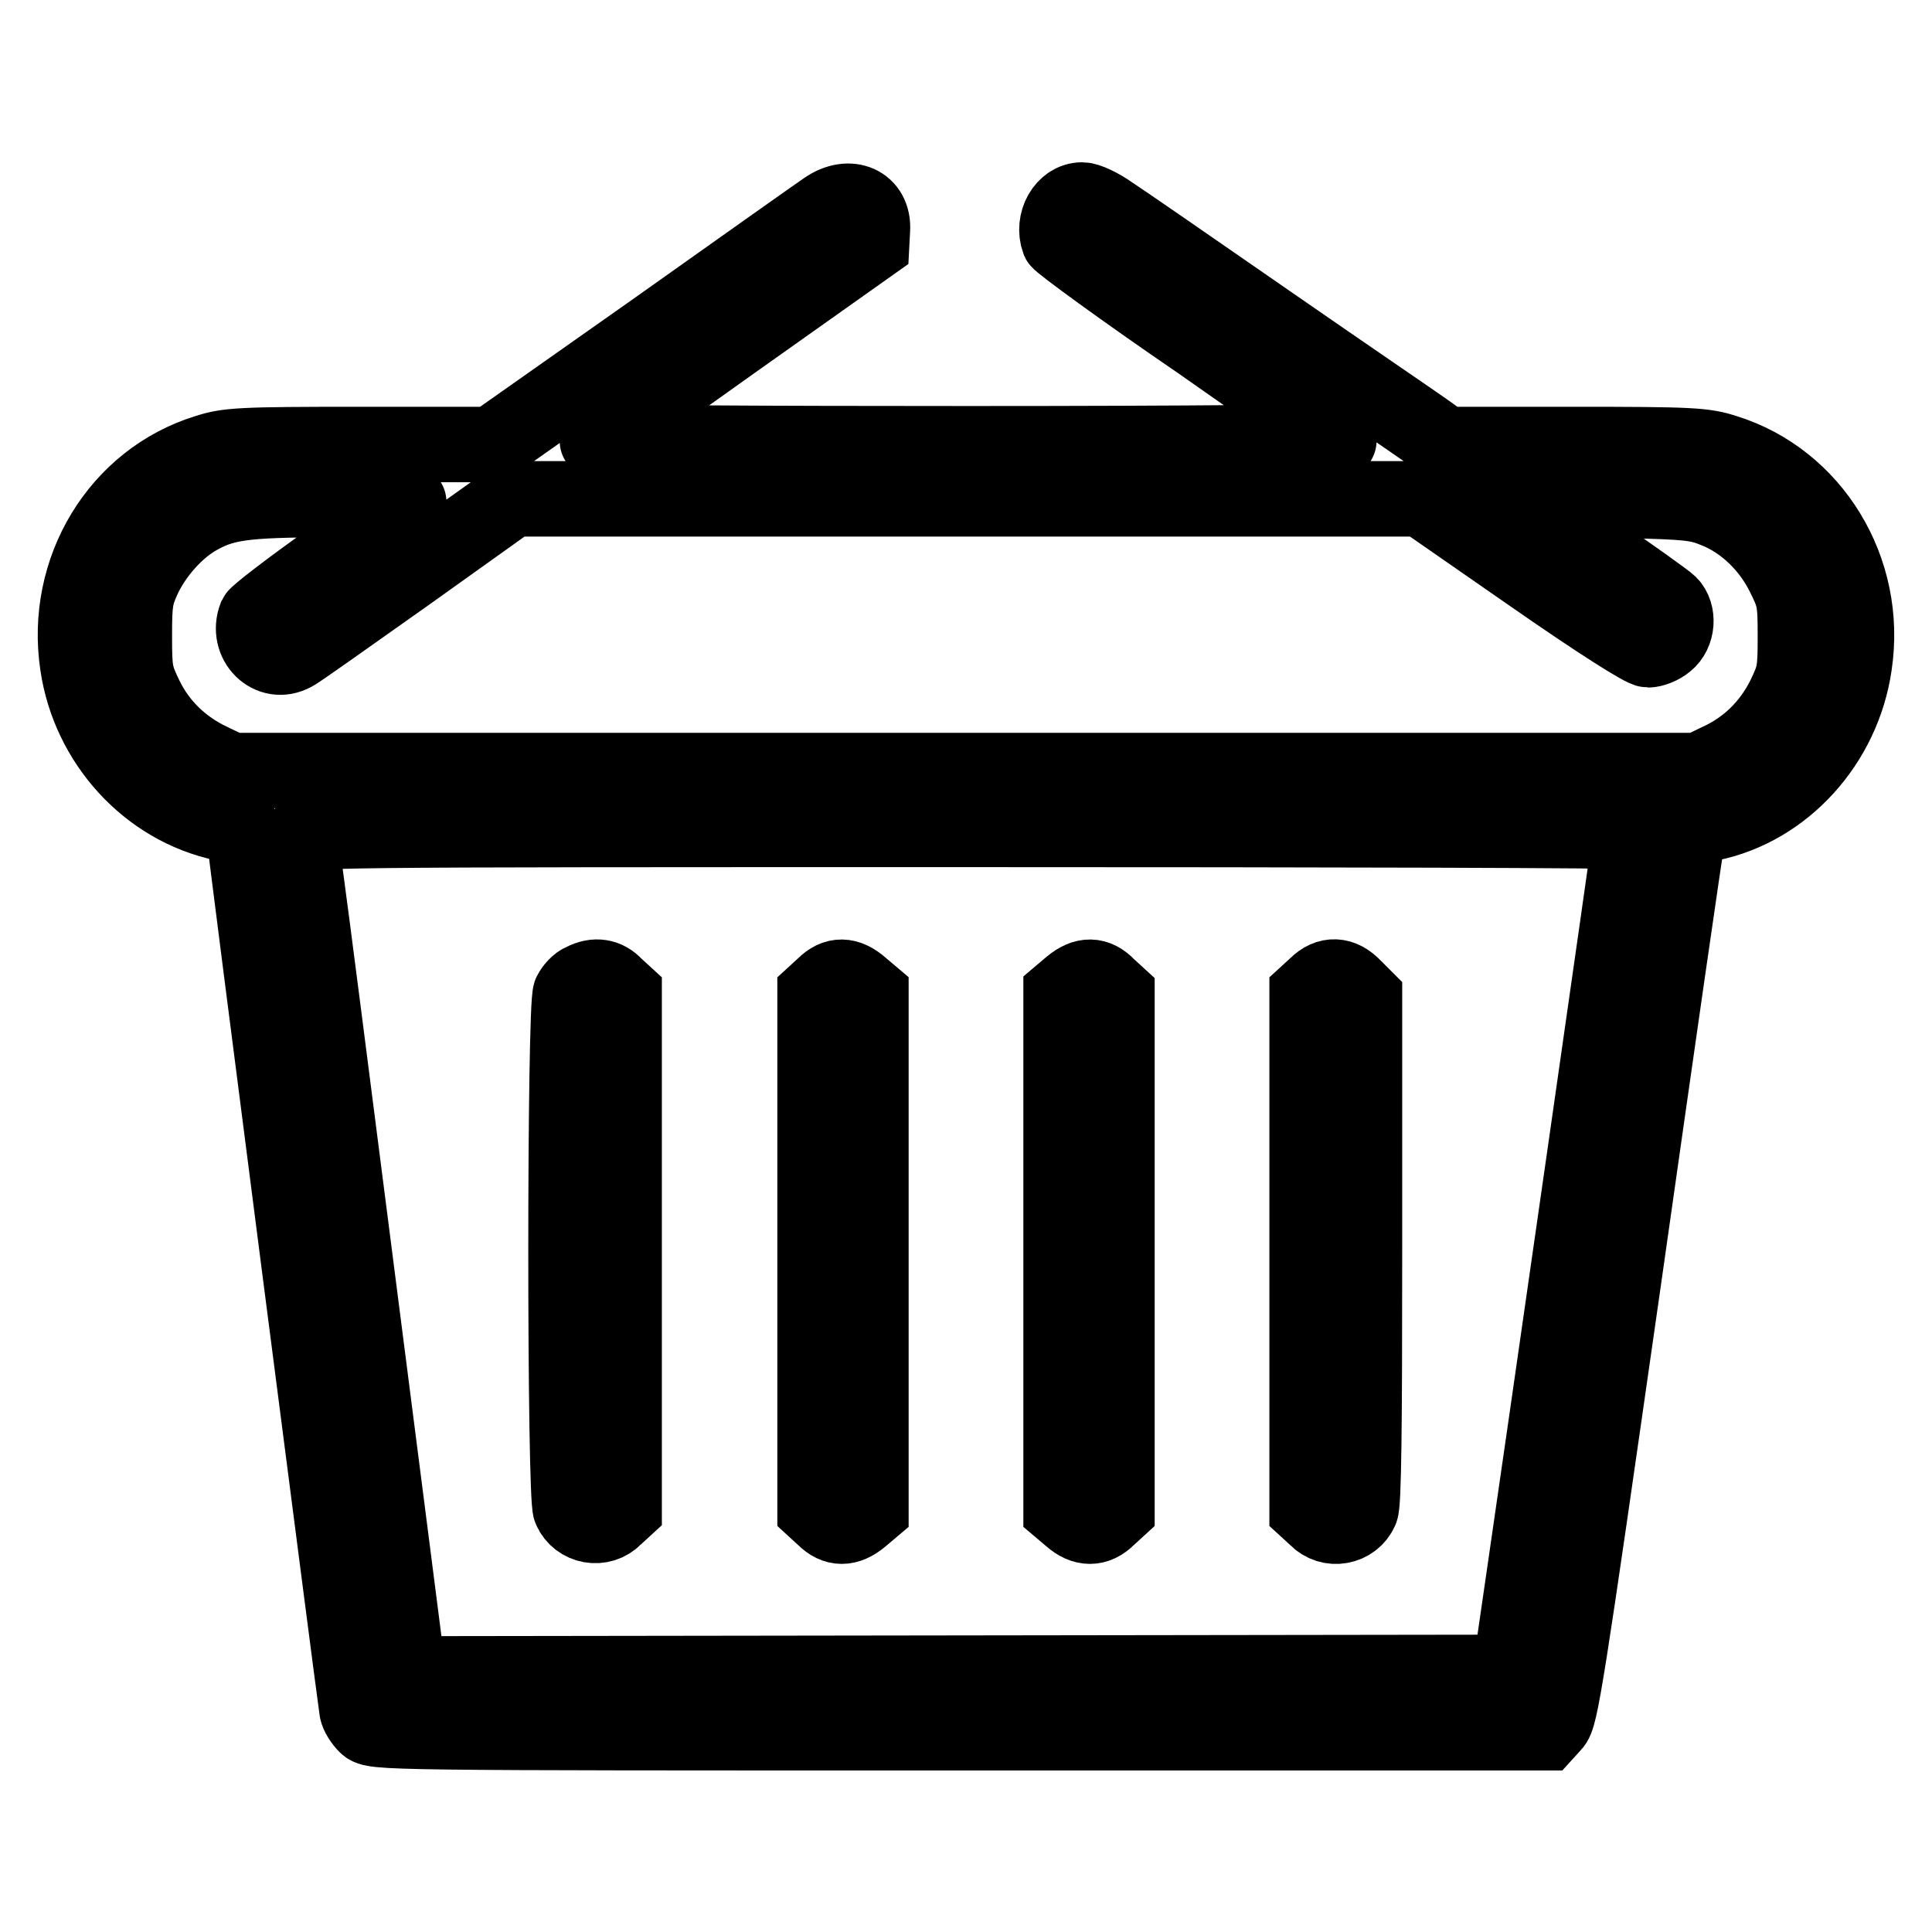
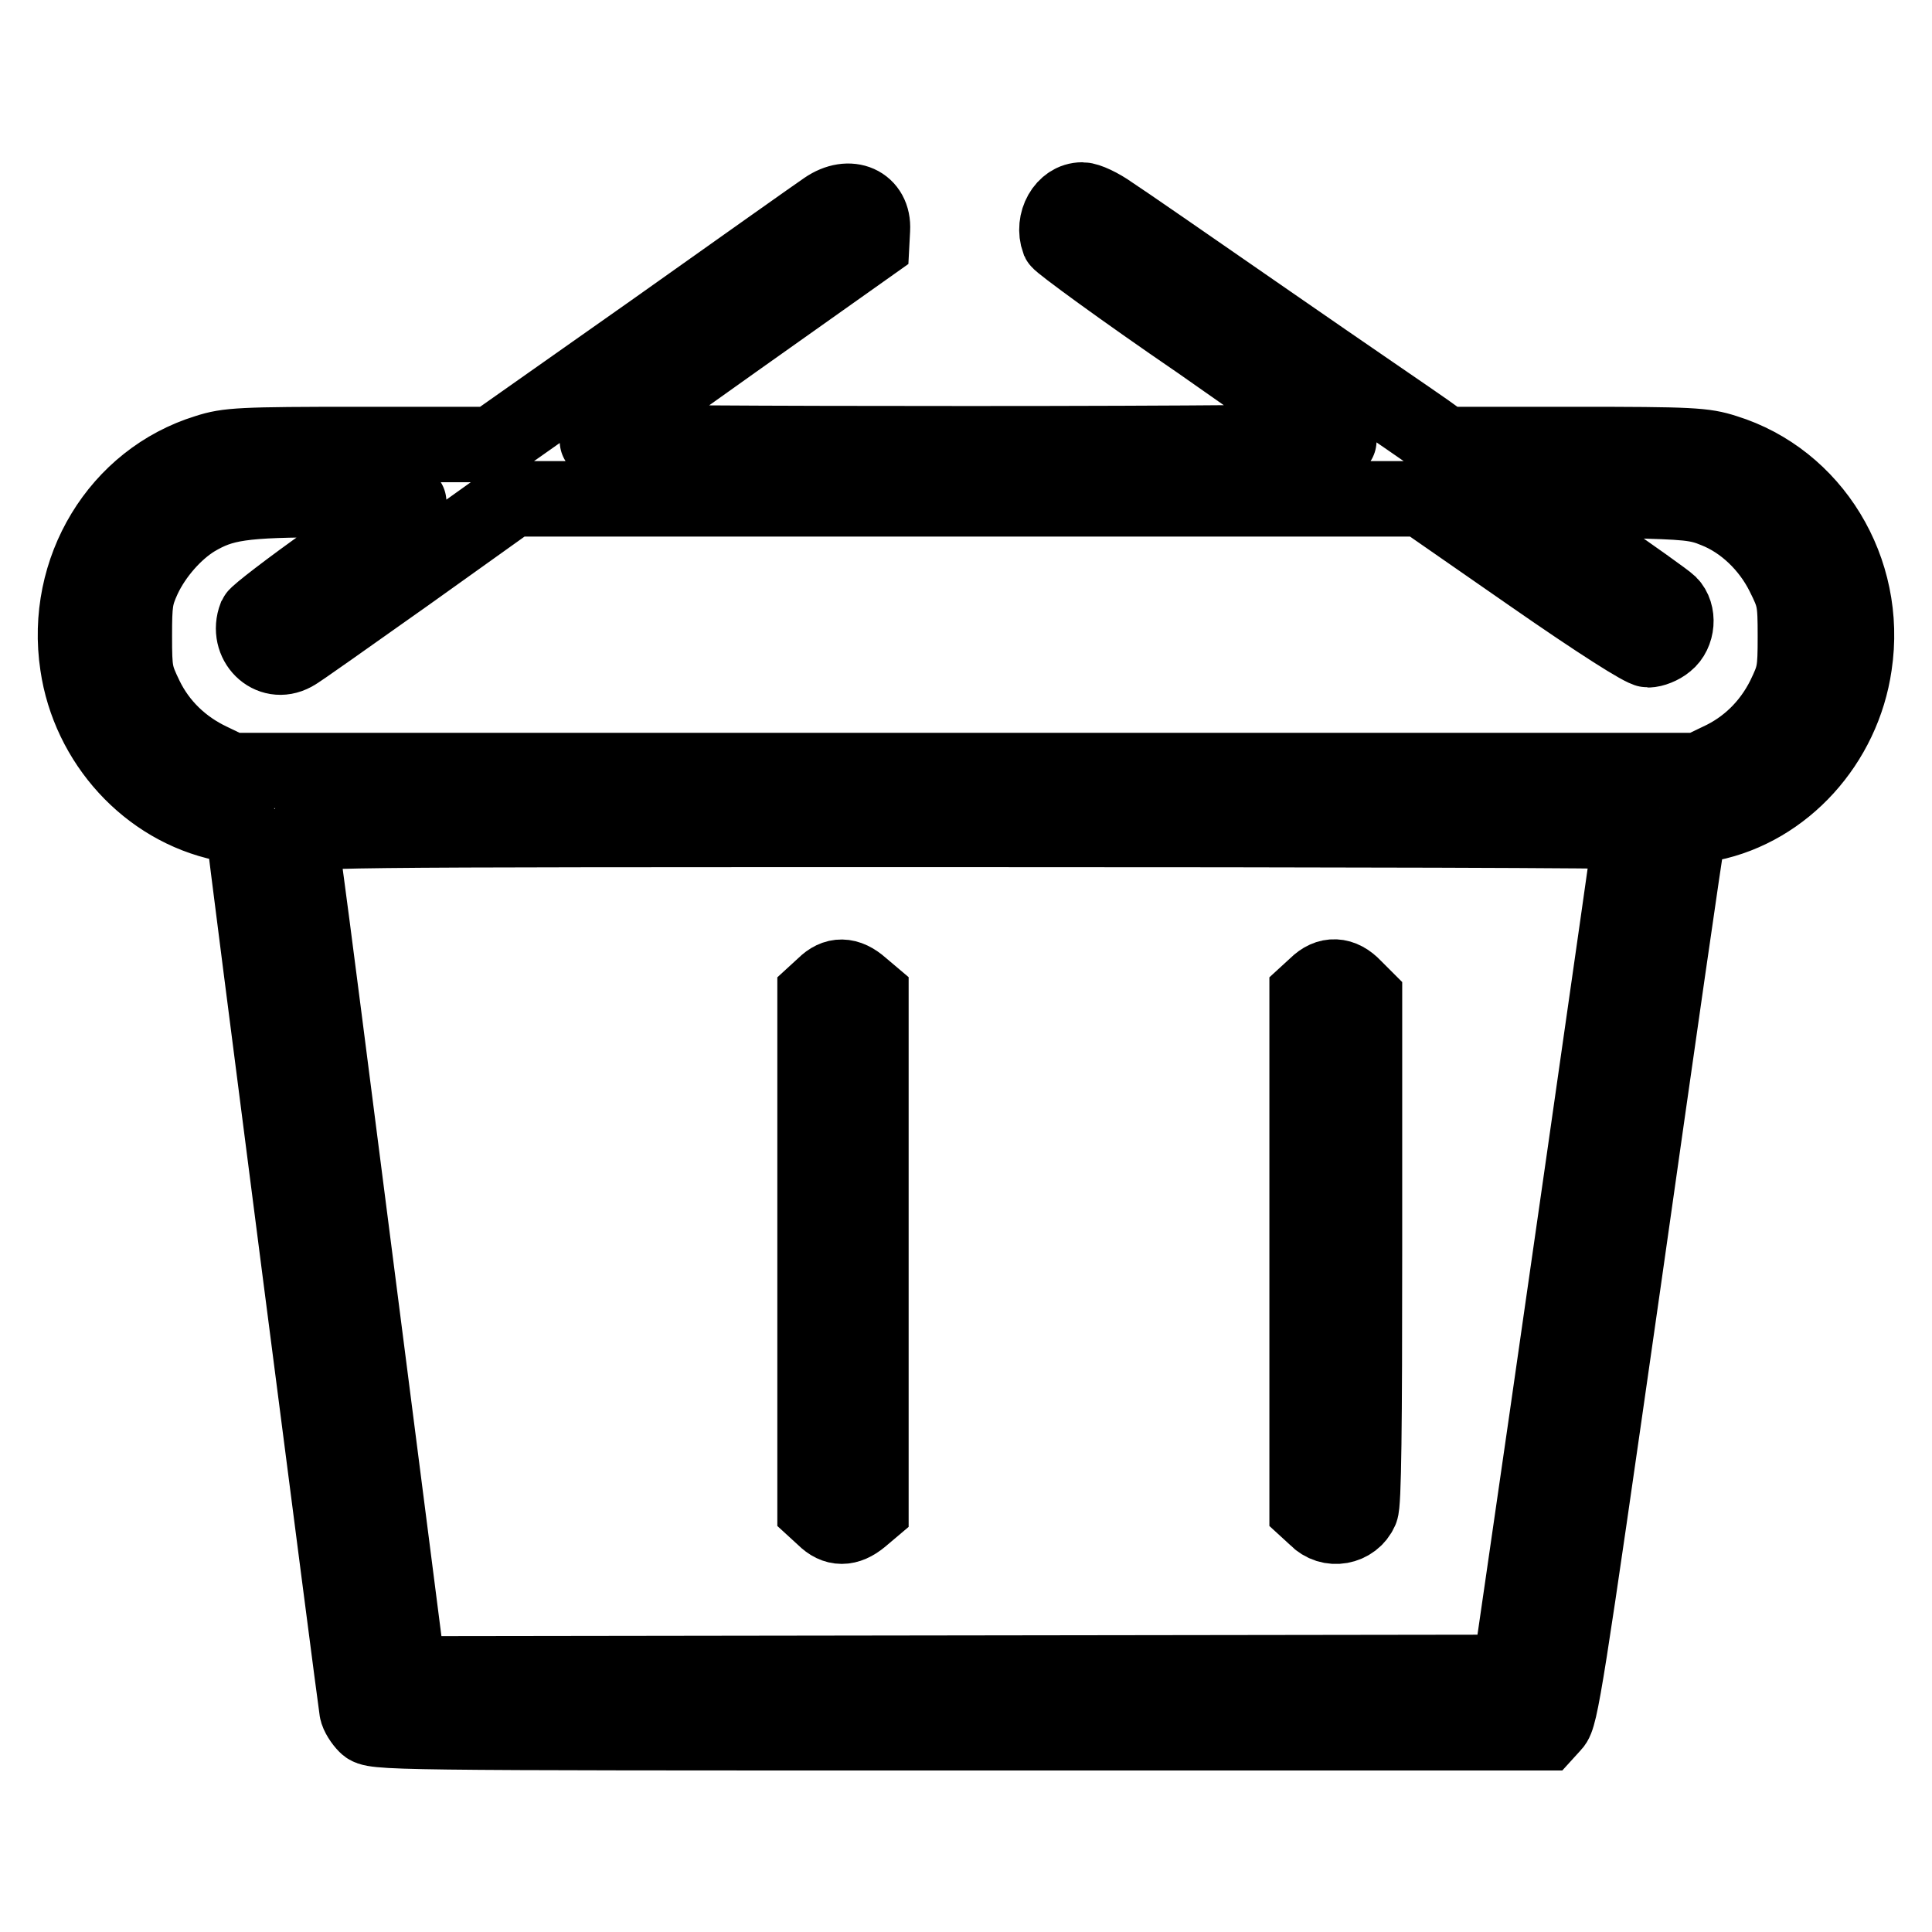
<svg xmlns="http://www.w3.org/2000/svg" version="1.1" x="0px" y="0px" viewBox="0 0 256 256" enable-background="new 0 0 256 256" xml:space="preserve">
  <g>
    <g>
      <g>
        <path stroke-width="10" fill-opacity="0" stroke="#000000" d="M109.4,27.7c-0.9,0.6-11.2,7.9-22.9,16.2L65.2,58.9H47.8c-16,0-17.6,0.1-20.4,1c-11.7,3.6-19,15.6-17.1,28.2c1.5,10.3,9.3,18.9,19.3,21c1.5,0.3,2.7,0.8,2.7,1c0,0.8,14.8,115.4,15,116.5c0.1,0.6,0.7,1.5,1.2,2c1,1,1.9,1,78.6,1h77.7l1-1.1c1-1,1.7-5.6,9.3-58.7c4.5-31.7,8.3-58.2,8.5-58.9c0.2-1,0.6-1.3,3-1.8c9.8-2,17.6-10.6,19.1-21c1.9-12.6-5.5-24.6-17.1-28.2c-2.8-0.9-4.4-1-20.1-1h-17l-2.5-1.8c-1.4-1-10.8-7.4-20.9-14.4c-10.1-7-19.5-13.5-20.9-14.4c-1.4-1-3.1-1.8-3.8-1.8c-2.4,0-4,2.9-3.1,5.4c0.2,0.4,8.5,6.5,18.6,13.4c10,7,18.4,12.9,18.5,13.1c0.2,0.2-19.1,0.4-49,0.4c-27.1,0-49.3-0.1-49.3-0.4c0-0.2,8.2-6.1,18.2-13.2l18.2-12.9l0.1-1.9C115.8,27,112.6,25.5,109.4,27.7z M53.9,66.9c-0.5,0.4-5.1,3.7-10.3,7.4c-5.1,3.6-9.5,7-9.7,7.4c-1.3,3.4,1.9,6.6,5,4.9c0.5-0.2,7.2-5,15-10.5l14-10h60.2h60.3l14.4,10c9.2,6.4,14.9,10,15.6,10c0.6,0,1.7-0.4,2.4-1c1.5-1.2,1.7-3.8,0.4-5.1c-0.4-0.4-5-3.7-10.1-7.2l-9.3-6.4l2.1-0.1c1.2-0.1,6.3-0.1,11.4,0c8.2,0.2,9.6,0.3,12,1.3c3.8,1.5,7.1,4.7,9,8.5c1.5,3,1.6,3.5,1.6,8.2c0,4.7-0.1,5.2-1.5,8.1c-1.9,3.8-4.9,6.7-8.6,8.4l-2.7,1.3H128H30.6l-2.7-1.3c-3.8-1.8-6.8-4.7-8.6-8.4c-1.4-2.9-1.5-3.4-1.5-8.1c0-4.4,0.1-5.3,1.2-7.7c1.5-3.2,4.2-6.2,6.8-7.8c3.7-2.2,6.3-2.6,18.1-2.6C53.9,66.1,54.8,66.2,53.9,66.9z M216.1,110.2c0,0.2-2.8,19.8-6.2,43.5c-3.4,23.7-7,48.7-8,55.5l-1.8,12.4l-72.9,0.1l-73,0.1l-0.3-1.5c-0.1-0.9-3-23.3-6.4-49.9c-3.4-26.6-6.5-50.7-6.9-53.5c-0.4-2.8-0.7-5.6-0.7-6c0-1,0.8-1,88.1-1C176.5,109.9,216.1,110,216.1,110.2z" />
-         <path stroke-width="10" fill-opacity="0" stroke="#000000" d="M77.2,130c-0.6,0.2-1.3,1-1.6,1.6c-0.8,1.7-0.8,66.8,0,68.4c1,2.3,4.1,2.9,5.9,1l1.2-1.1v-34.1v-34.1l-1.2-1.1C80.4,129.4,78.9,129.1,77.2,130z" />
        <path stroke-width="10" fill-opacity="0" stroke="#000000" d="M109.2,130.6l-1.2,1.1v34.1V200l1.2,1.1c1.5,1.5,3.1,1.5,4.9,0l1.3-1.1v-34.1v-34.1l-1.3-1.1C112.3,129.1,110.7,129.1,109.2,130.6z" />
-         <path stroke-width="10" fill-opacity="0" stroke="#000000" d="M141.9,130.6l-1.3,1.1v34.1V200l1.3,1.1c1.7,1.5,3.4,1.5,4.9,0l1.2-1.1v-34.1v-34.1l-1.2-1.1C145.3,129.1,143.7,129.1,141.9,130.6z" />
        <path stroke-width="10" fill-opacity="0" stroke="#000000" d="M174.4,130.6l-1.2,1.1v34.1V200l1.2,1.1c1.8,1.9,4.9,1.3,5.9-1c0.4-0.8,0.5-11,0.5-34.5v-33.4l-1.4-1.4C177.8,129.1,176,129,174.4,130.6z" />
      </g>
    </g>
  </g>
</svg>